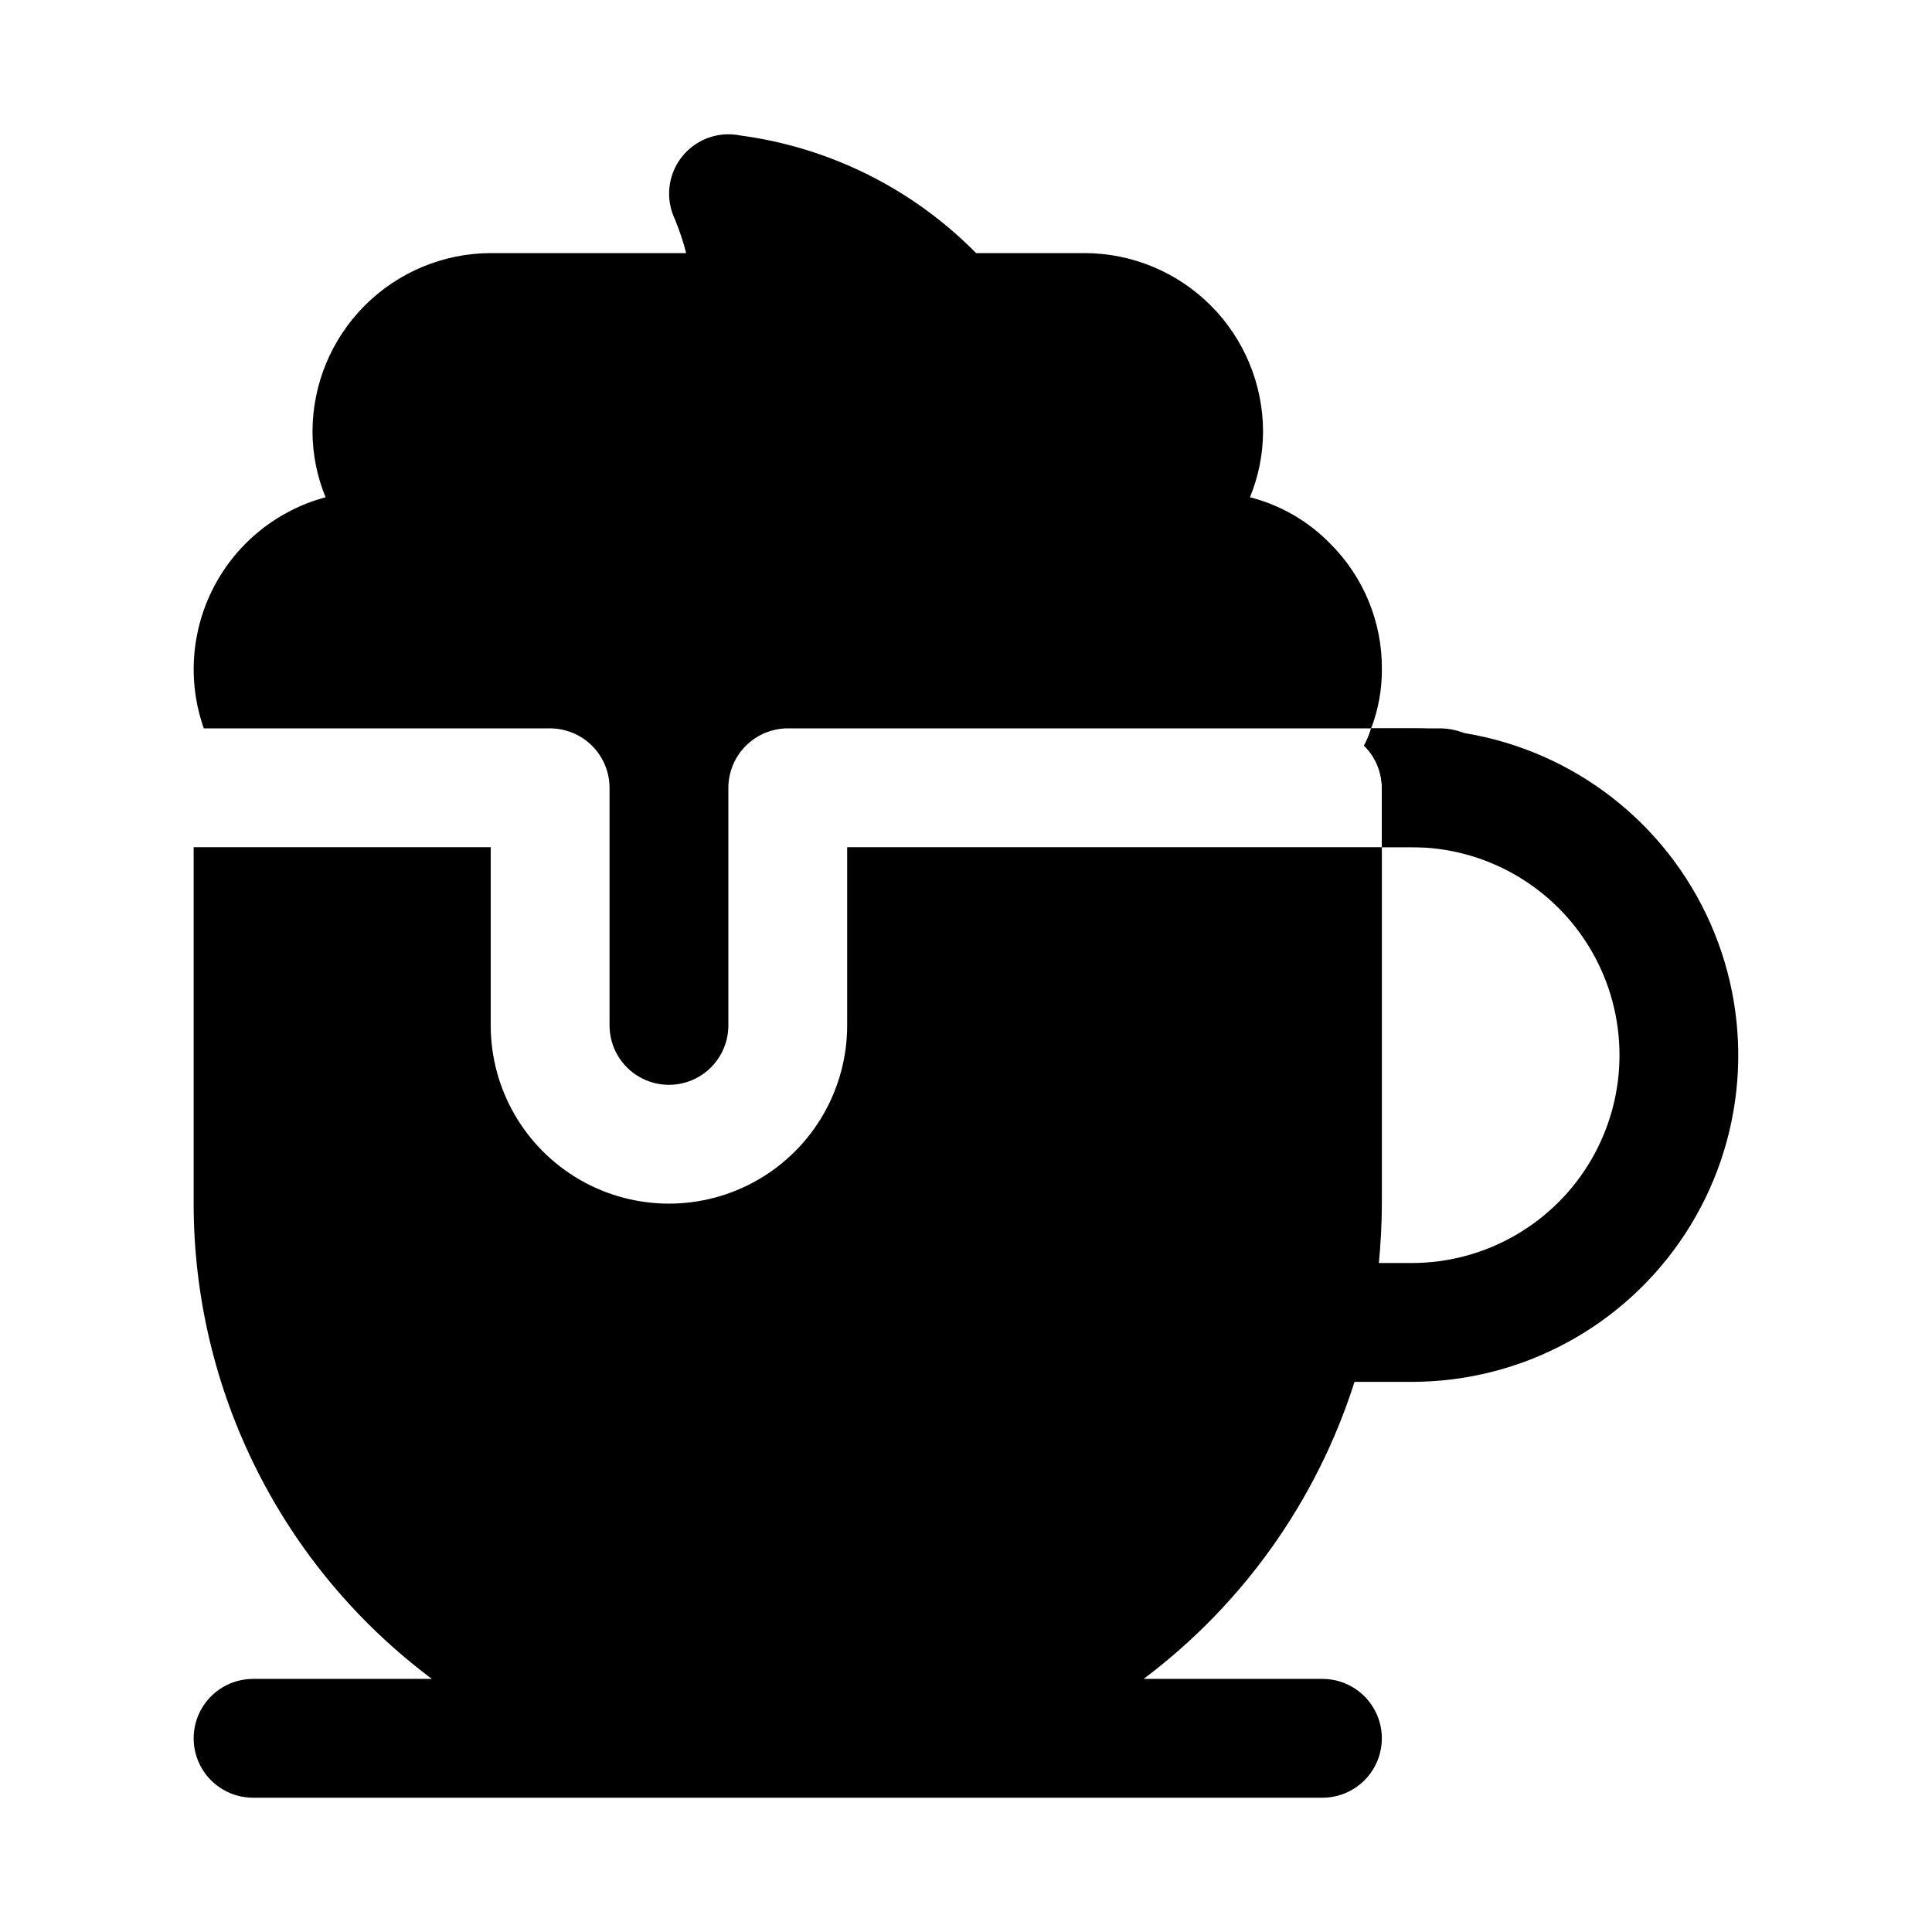
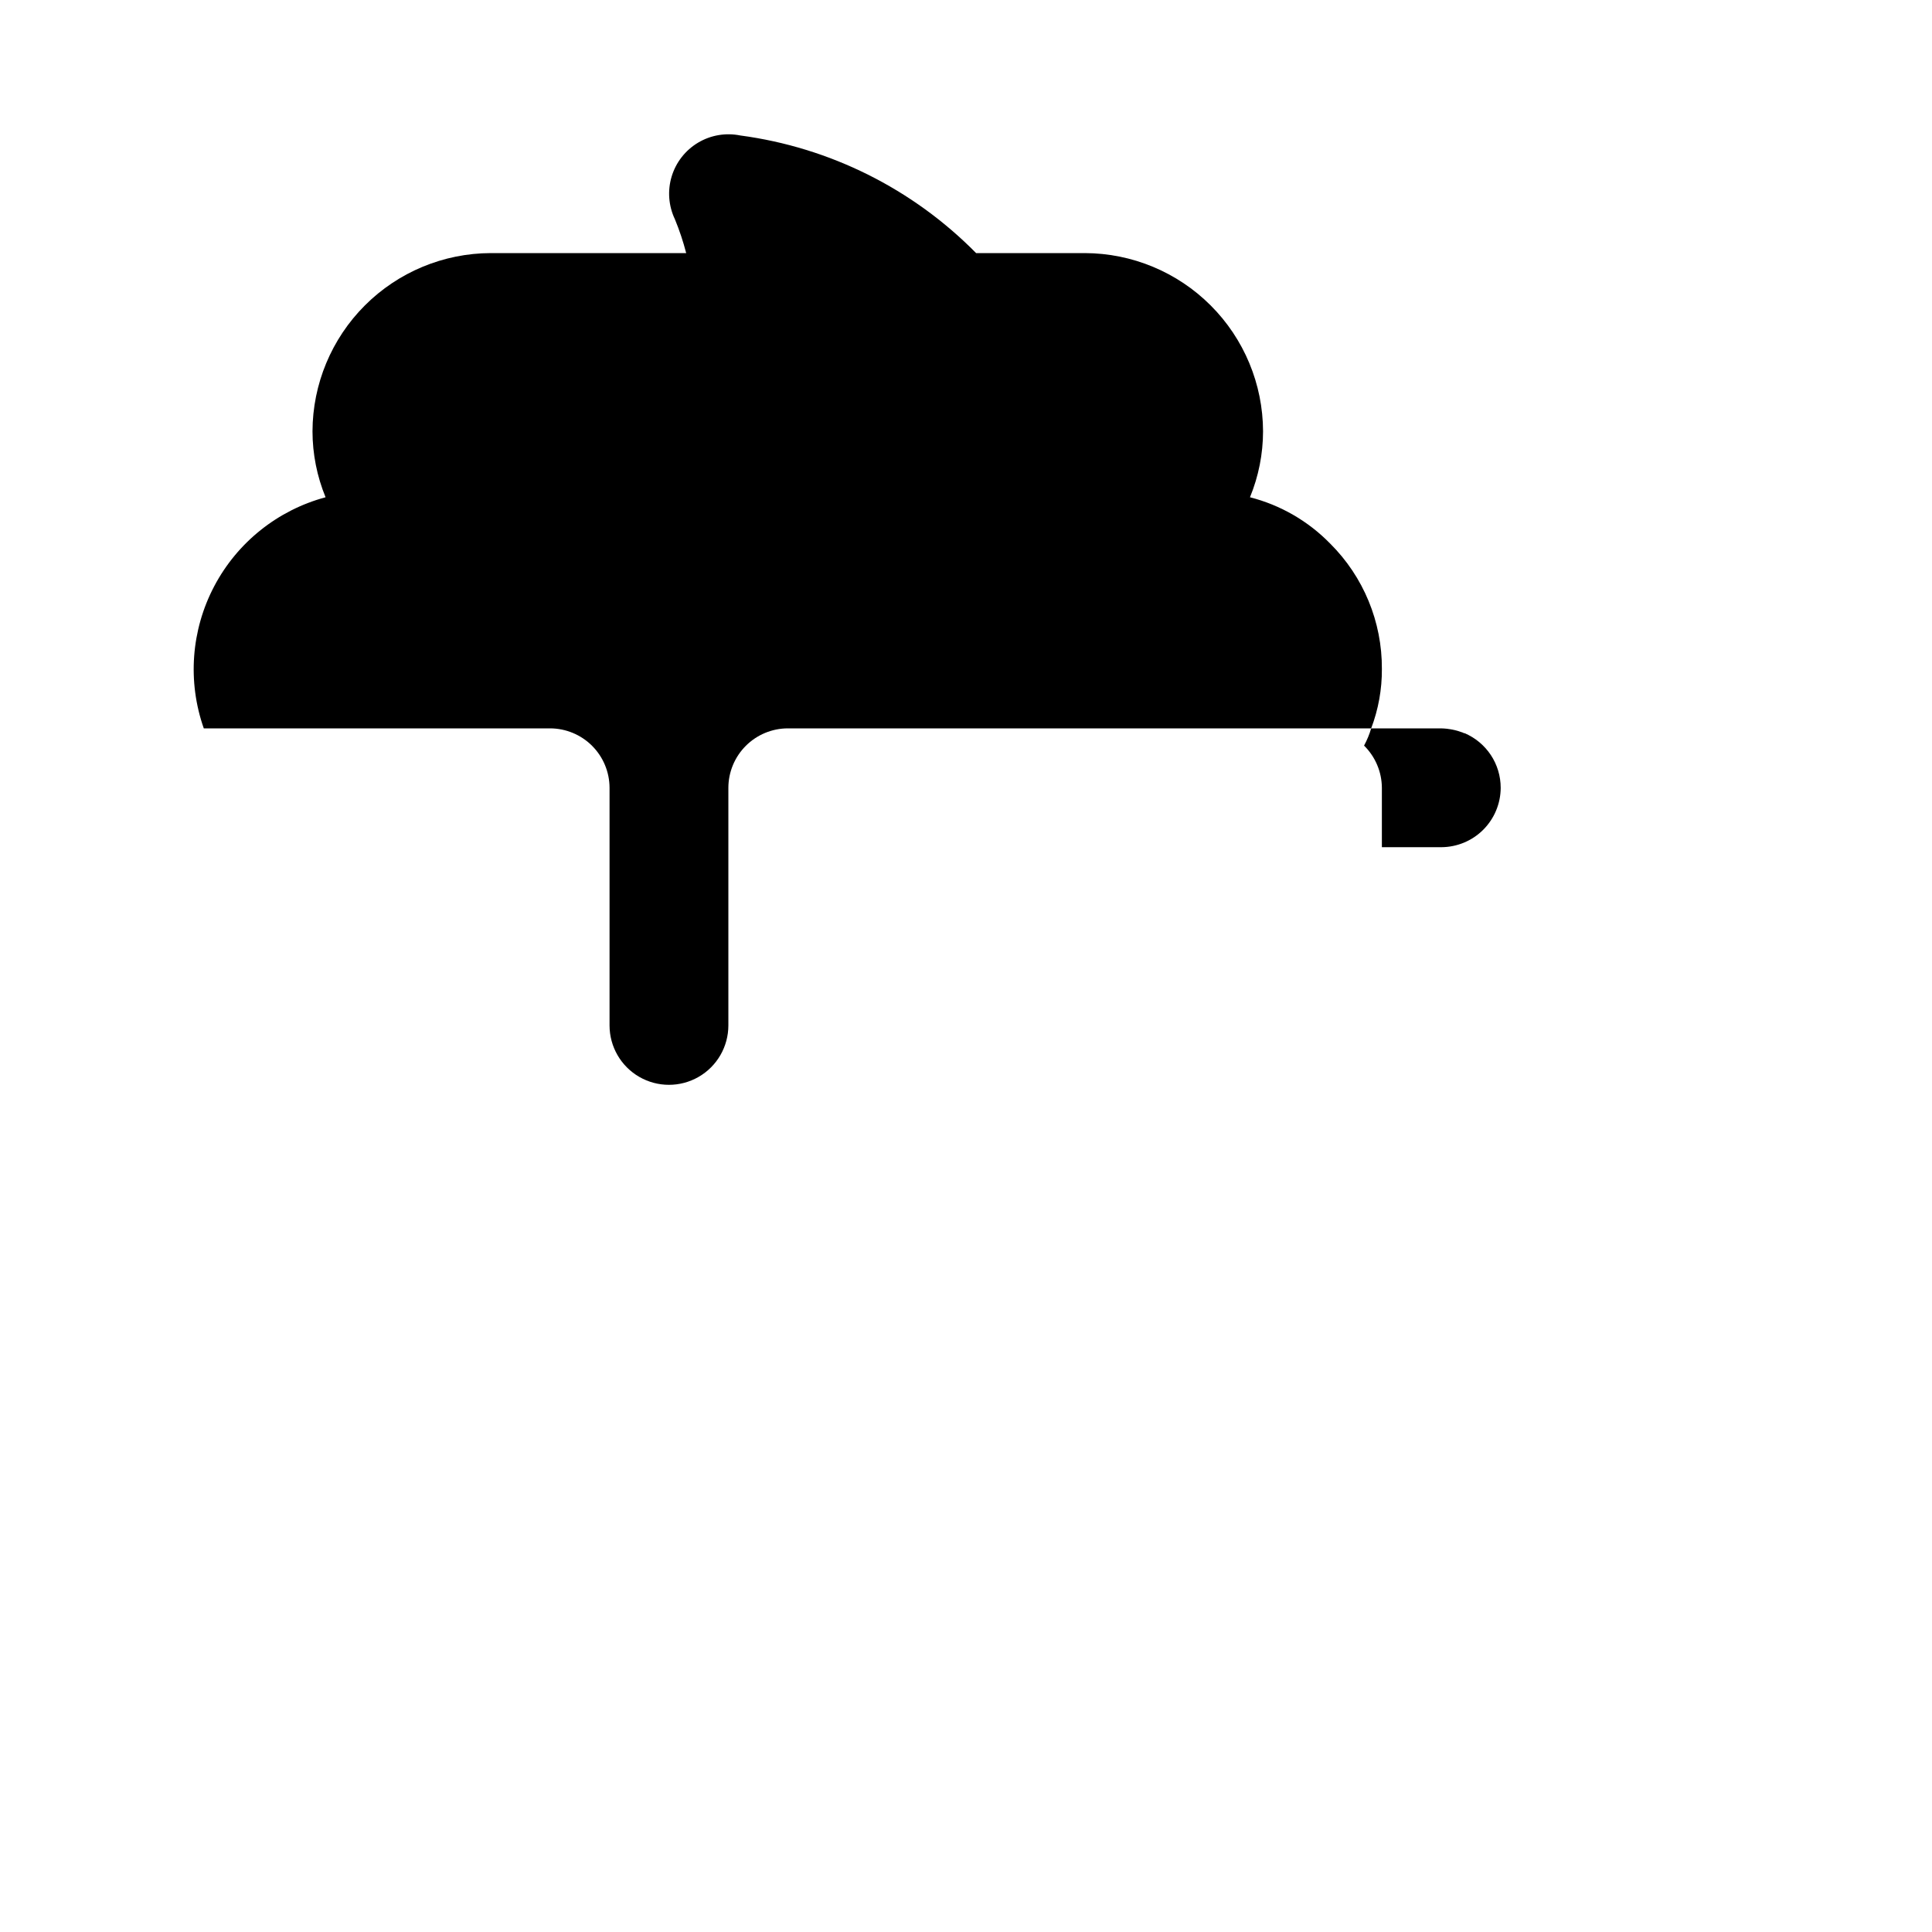
<svg xmlns="http://www.w3.org/2000/svg" fill="#000000" width="800px" height="800px" version="1.1" viewBox="144 144 512 512">
  <g>
-     <path d="m532.09 338.28h-0.156c-0.156 0-0.156-0.156-0.316-0.156-4.469-0.766-9-1.133-13.539-1.102h-10.707c-0.465 1.582-1.098 3.113-1.887 4.566 2.996 2.949 4.695 6.973 4.723 11.176v15.742h7.871v0.004c19.688 0 37.879 10.5 47.723 27.551s9.844 38.055 0 55.105c-9.844 17.047-28.035 27.551-47.723 27.551h-8.66c0.473-5.195 0.789-10.391 0.789-15.742v-94.465h-141.7v47.23c0 16.875-9.004 32.469-23.617 40.906s-32.617 8.438-47.23 0c-14.617-8.438-23.617-24.031-23.617-40.906v-47.23h-78.723v94.465c0.004 49.59 23.402 96.273 63.137 125.95h-47.391c-5.625 0-10.824 3.004-13.637 7.875-2.812 4.871-2.812 10.871 0 15.742 2.812 4.871 8.012 7.871 13.637 7.871h283.39c5.625 0 10.824-3 13.637-7.871 2.812-4.871 2.812-10.871 0-15.742-2.812-4.871-8.012-7.875-13.637-7.875h-47.387c26.359-19.789 45.898-47.305 55.891-78.719h15.113c29.258 0.016 56.539-14.75 72.523-39.254 15.988-24.504 18.508-55.426 6.699-82.191-11.805-26.77-36.336-45.762-65.211-50.48z" />
    <path d="m496.51 288.06c-5.82-5.969-13.176-10.219-21.254-12.281 2.281-5.543 3.457-11.48 3.465-17.477-0.035-12.516-5.023-24.508-13.875-33.355-8.848-8.852-20.84-13.84-33.355-13.875h-28.812c-16.797-17.043-38.785-28.012-62.504-31.172-3.84-0.777-7.832-0.094-11.195 1.918-3.359 2.012-5.852 5.203-6.984 8.957-1.133 3.75-0.824 7.785 0.859 11.324 1.203 2.918 2.203 5.918 2.992 8.973h-51.797c-12.516 0.035-24.508 5.023-33.359 13.875-8.848 8.848-13.836 20.84-13.875 33.355 0.008 5.996 1.188 11.934 3.465 17.477-12.688 3.41-23.383 11.953-29.508 23.578-6.125 11.621-7.129 25.273-2.766 37.668h91.785c4.172 0.012 8.172 1.676 11.121 4.625 2.949 2.949 4.613 6.945 4.625 11.117v62.977c0 5.625 3 10.824 7.871 13.637s10.871 2.812 15.742 0c4.875-2.812 7.875-8.012 7.875-13.637v-62.977c0.012-4.172 1.676-8.168 4.625-11.117 2.949-2.949 6.945-4.613 11.117-4.625h154.61c1.91-5.031 2.871-10.367 2.836-15.746 0.07-12.461-4.867-24.43-13.699-33.219z" />
    <path d="m541.7 352.77c-0.012 4.172-1.676 8.168-4.625 11.121-2.949 2.949-6.949 4.609-11.121 4.625h-15.742v-15.746c-0.027-4.203-1.727-8.227-4.723-11.176 0.789-1.453 1.422-2.984 1.887-4.566h18.578c1.941 0.047 3.856 0.418 5.668 1.102 0.156 0 0.156 0.156 0.316 0.156h0.156c2.848 1.203 5.277 3.219 6.988 5.797 1.707 2.574 2.617 5.598 2.617 8.688z" />
  </g>
</svg>